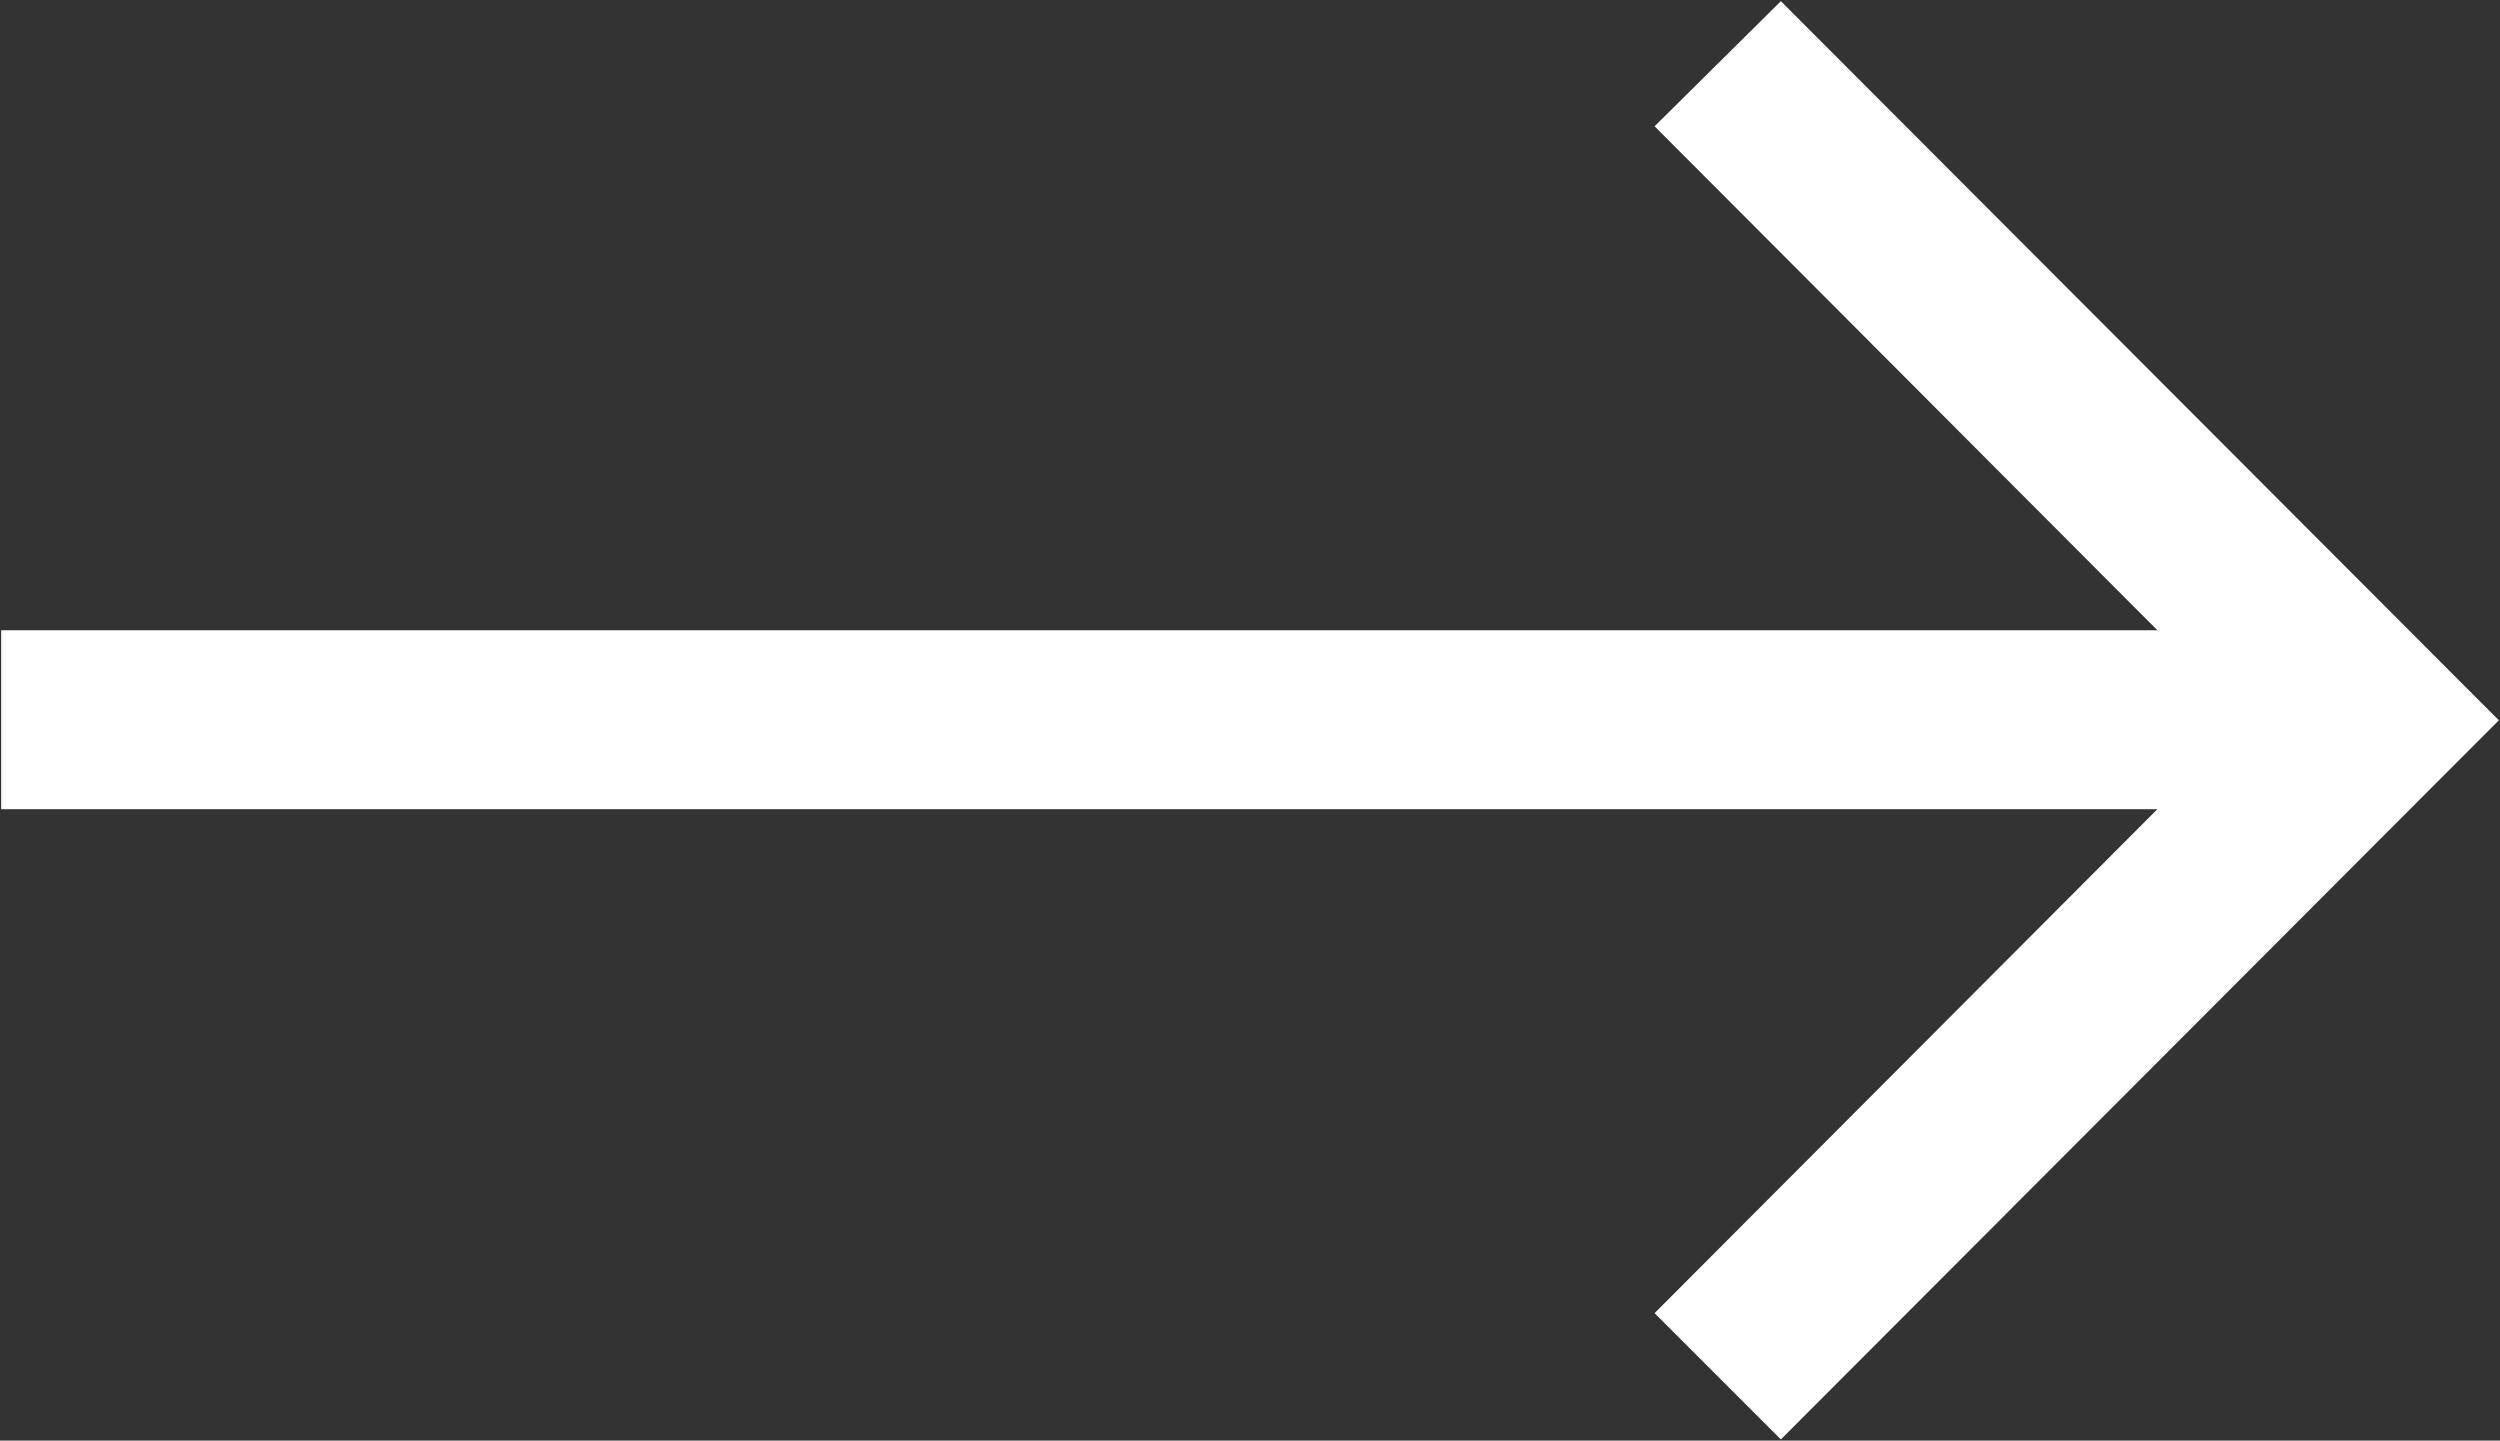
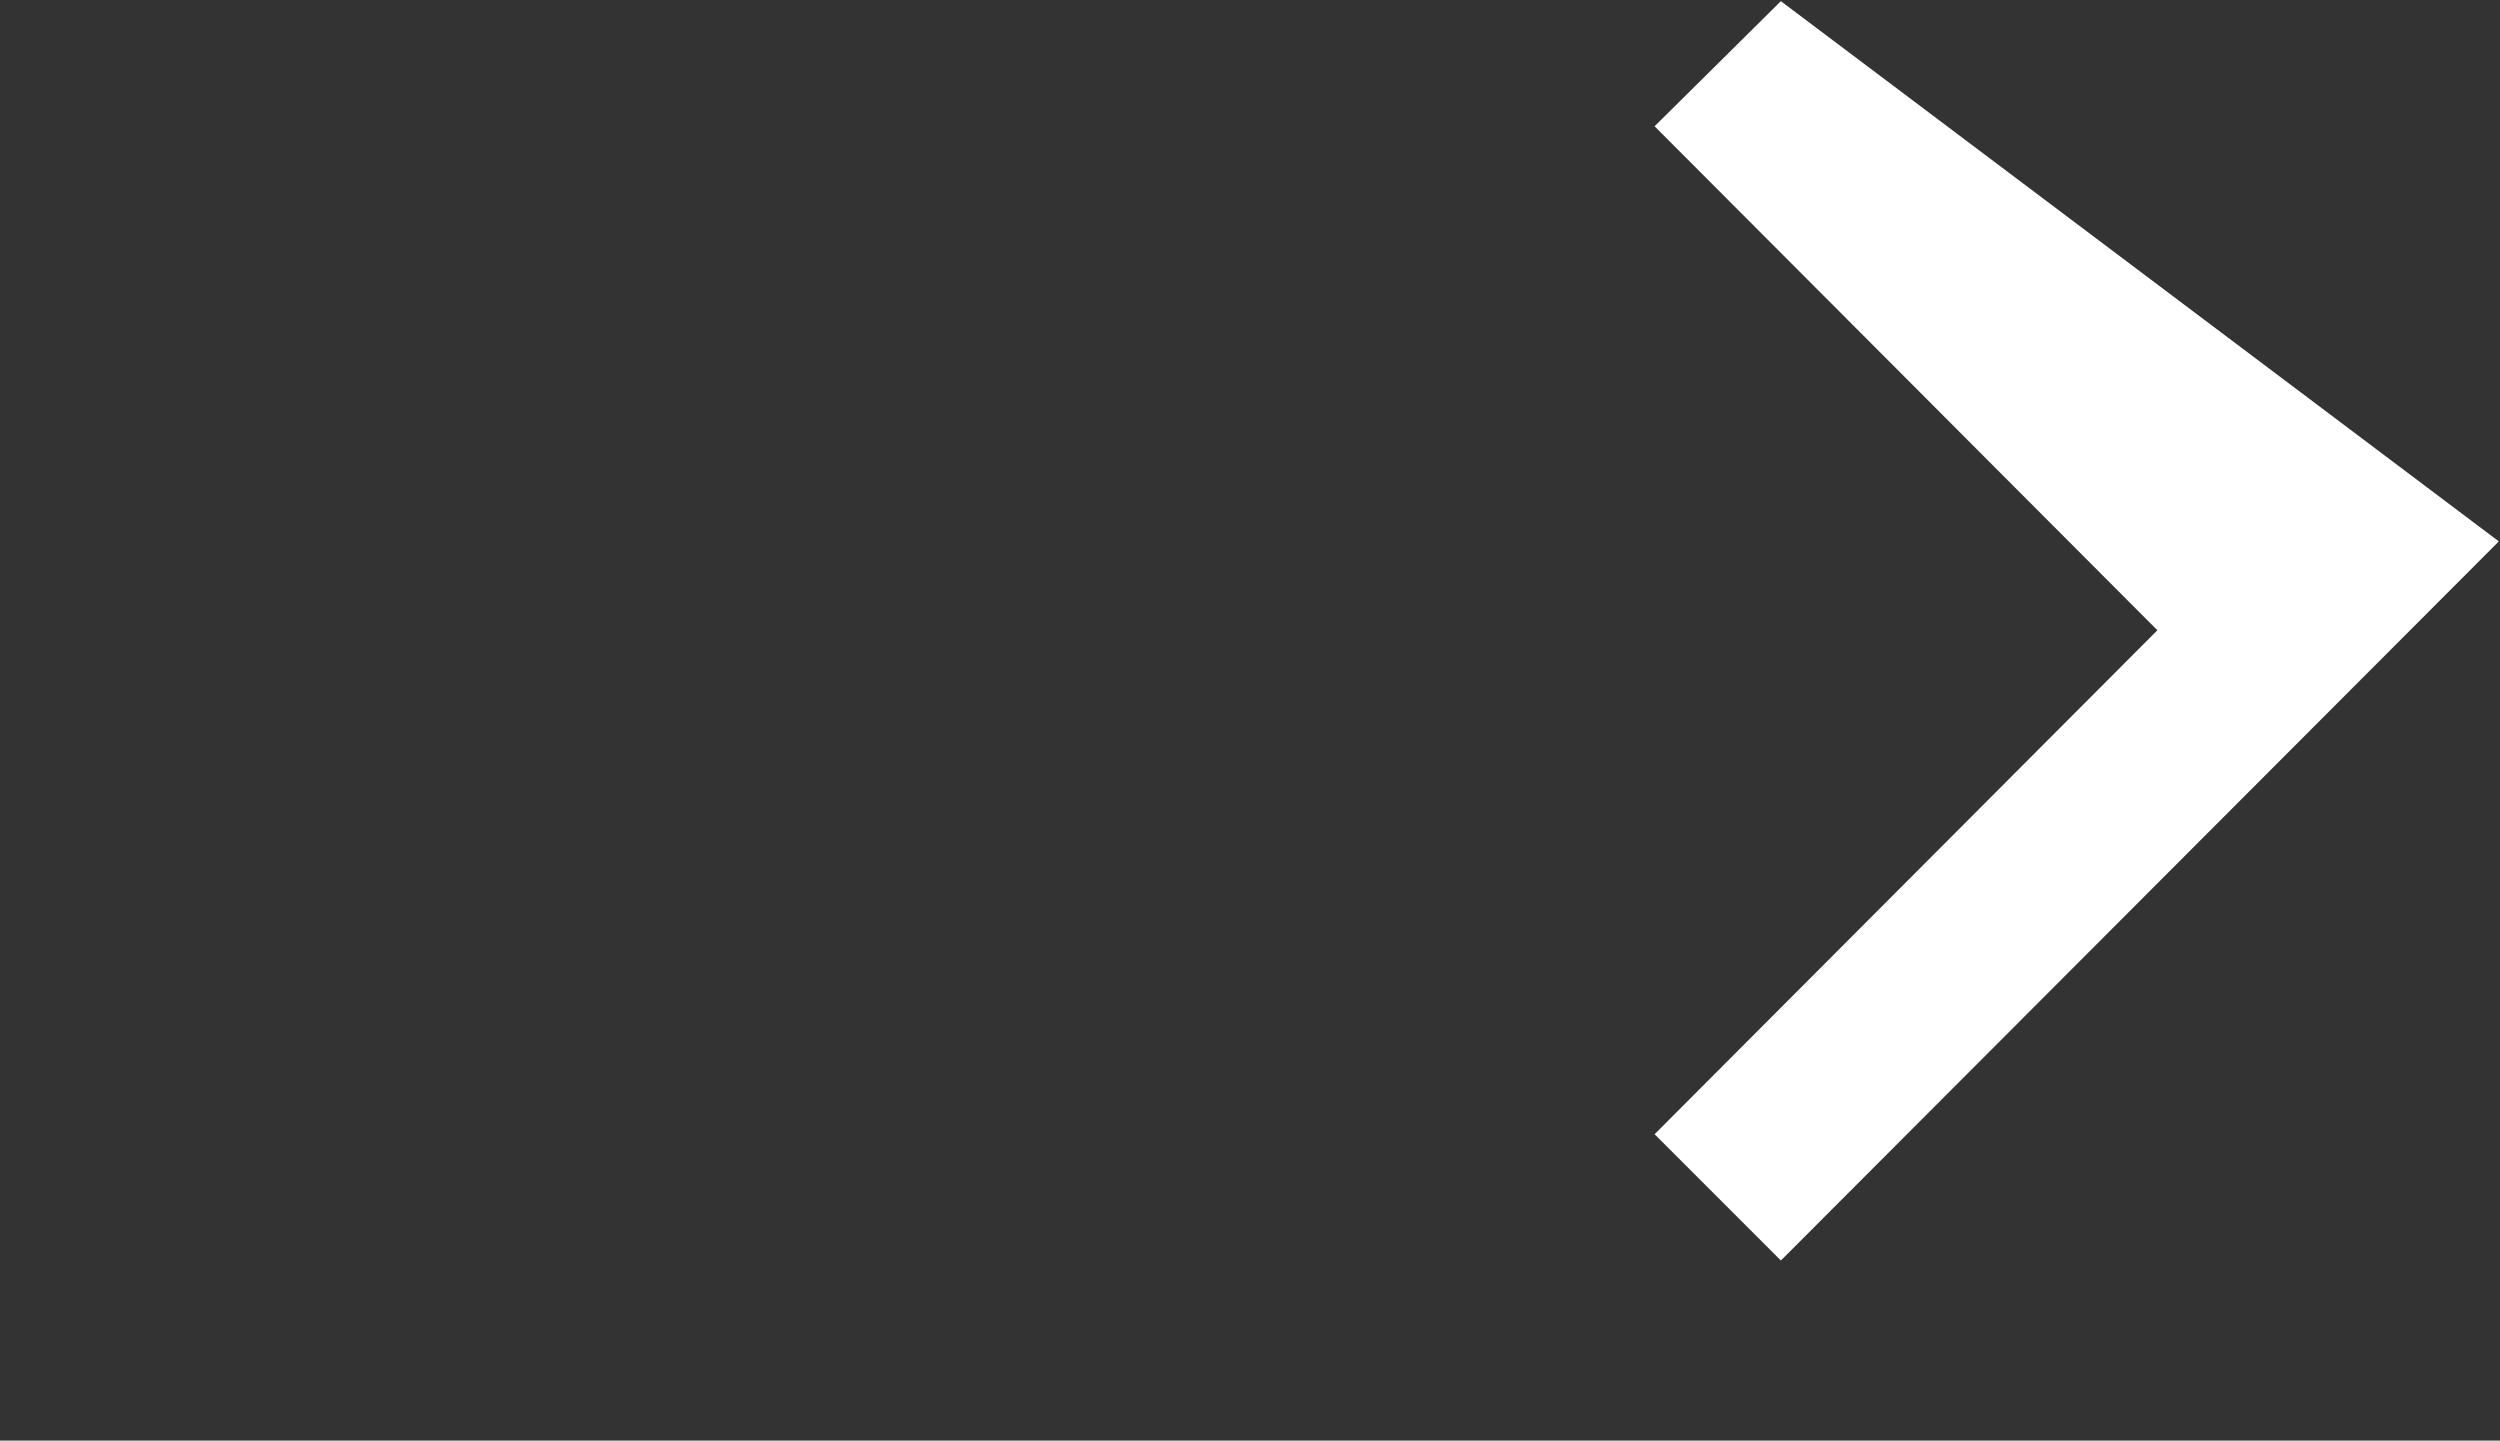
<svg xmlns="http://www.w3.org/2000/svg" width="21.38" height="12.32" viewBox="0 0 21.38 12.32">
  <rect x="0" y="0" width="21.38" height="12.32" fill="#333333" stroke="none" />
  <defs>
    <style>
      .cls-1 {
        fill: #fff;
        fill-rule: evenodd;
      }
    </style>
  </defs>
-   <path id="形状_571_拷贝_5" data-name="形状 571 拷贝 5" class="cls-1" d="M1834.54,5098.85l-1.08,1.07,4.3,4.31h-18.44v1.53h18.44l-4.3,4.31,1.08,1.08,6.14-6.15Z" transform="translate(-1819.31 -5098.84)" />
+   <path id="形状_571_拷贝_5" data-name="形状 571 拷贝 5" class="cls-1" d="M1834.54,5098.85l-1.08,1.07,4.3,4.31h-18.44h18.44l-4.3,4.31,1.08,1.08,6.14-6.15Z" transform="translate(-1819.31 -5098.84)" />
</svg>